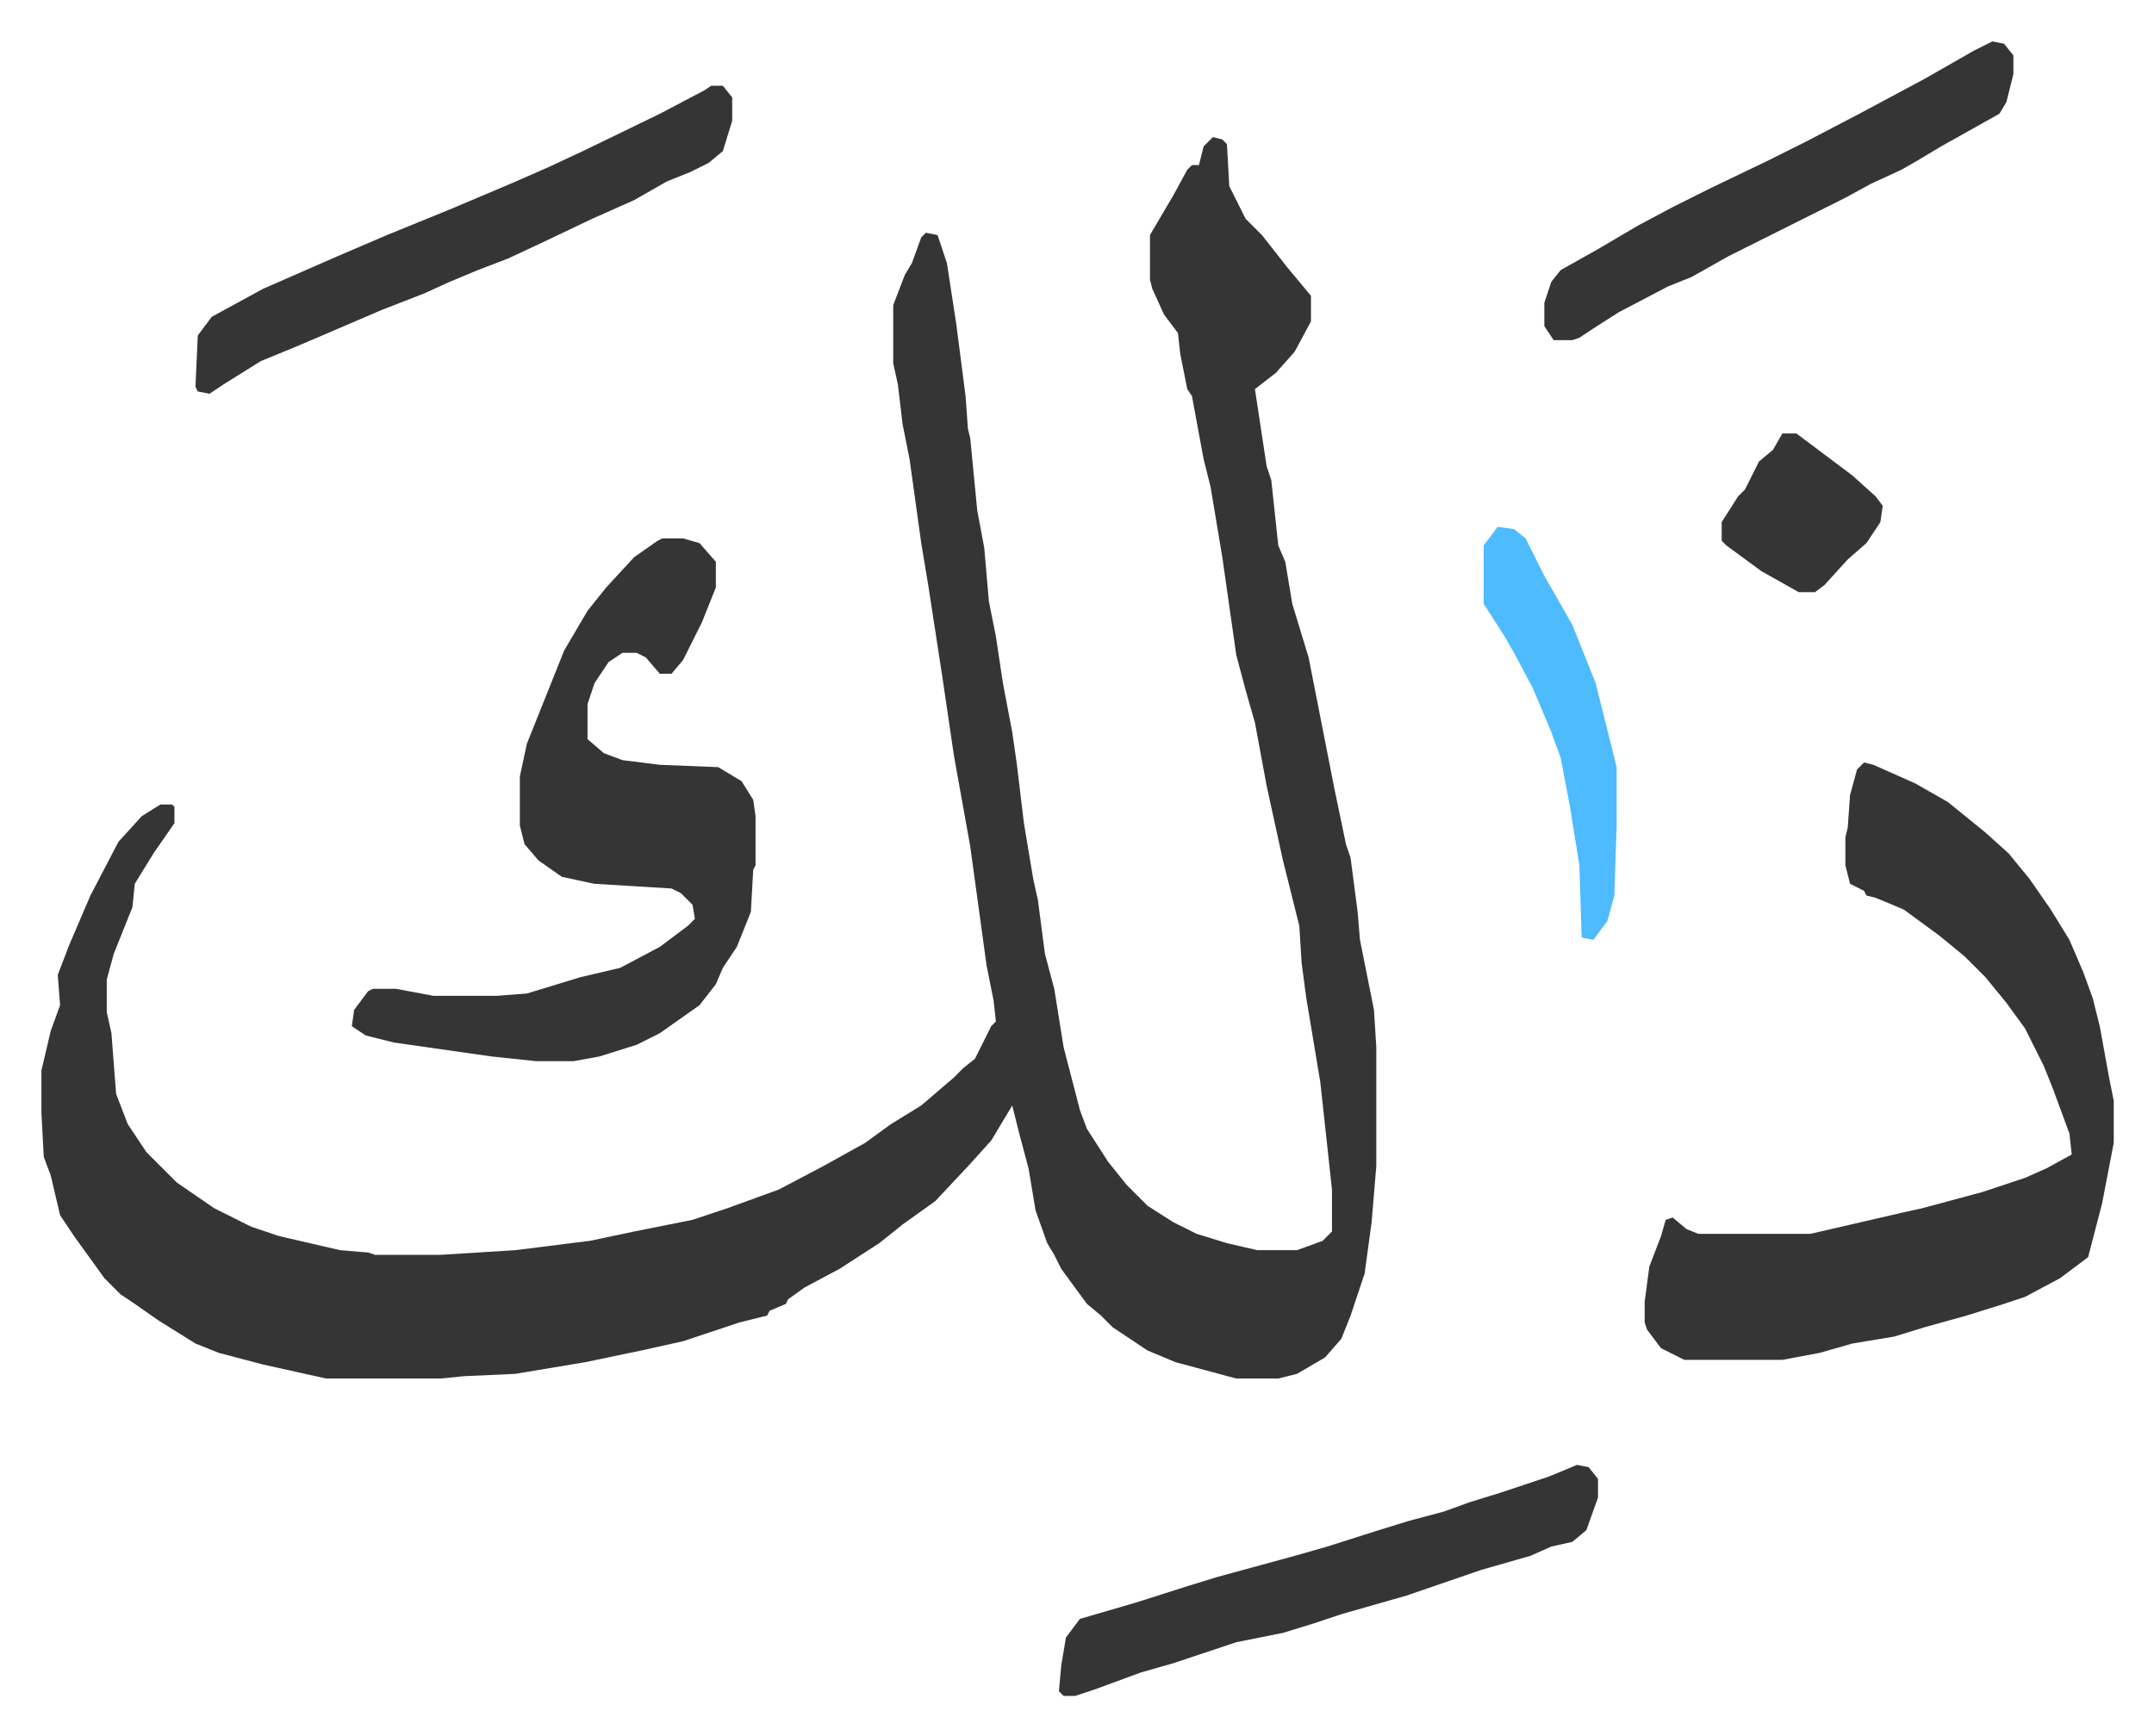
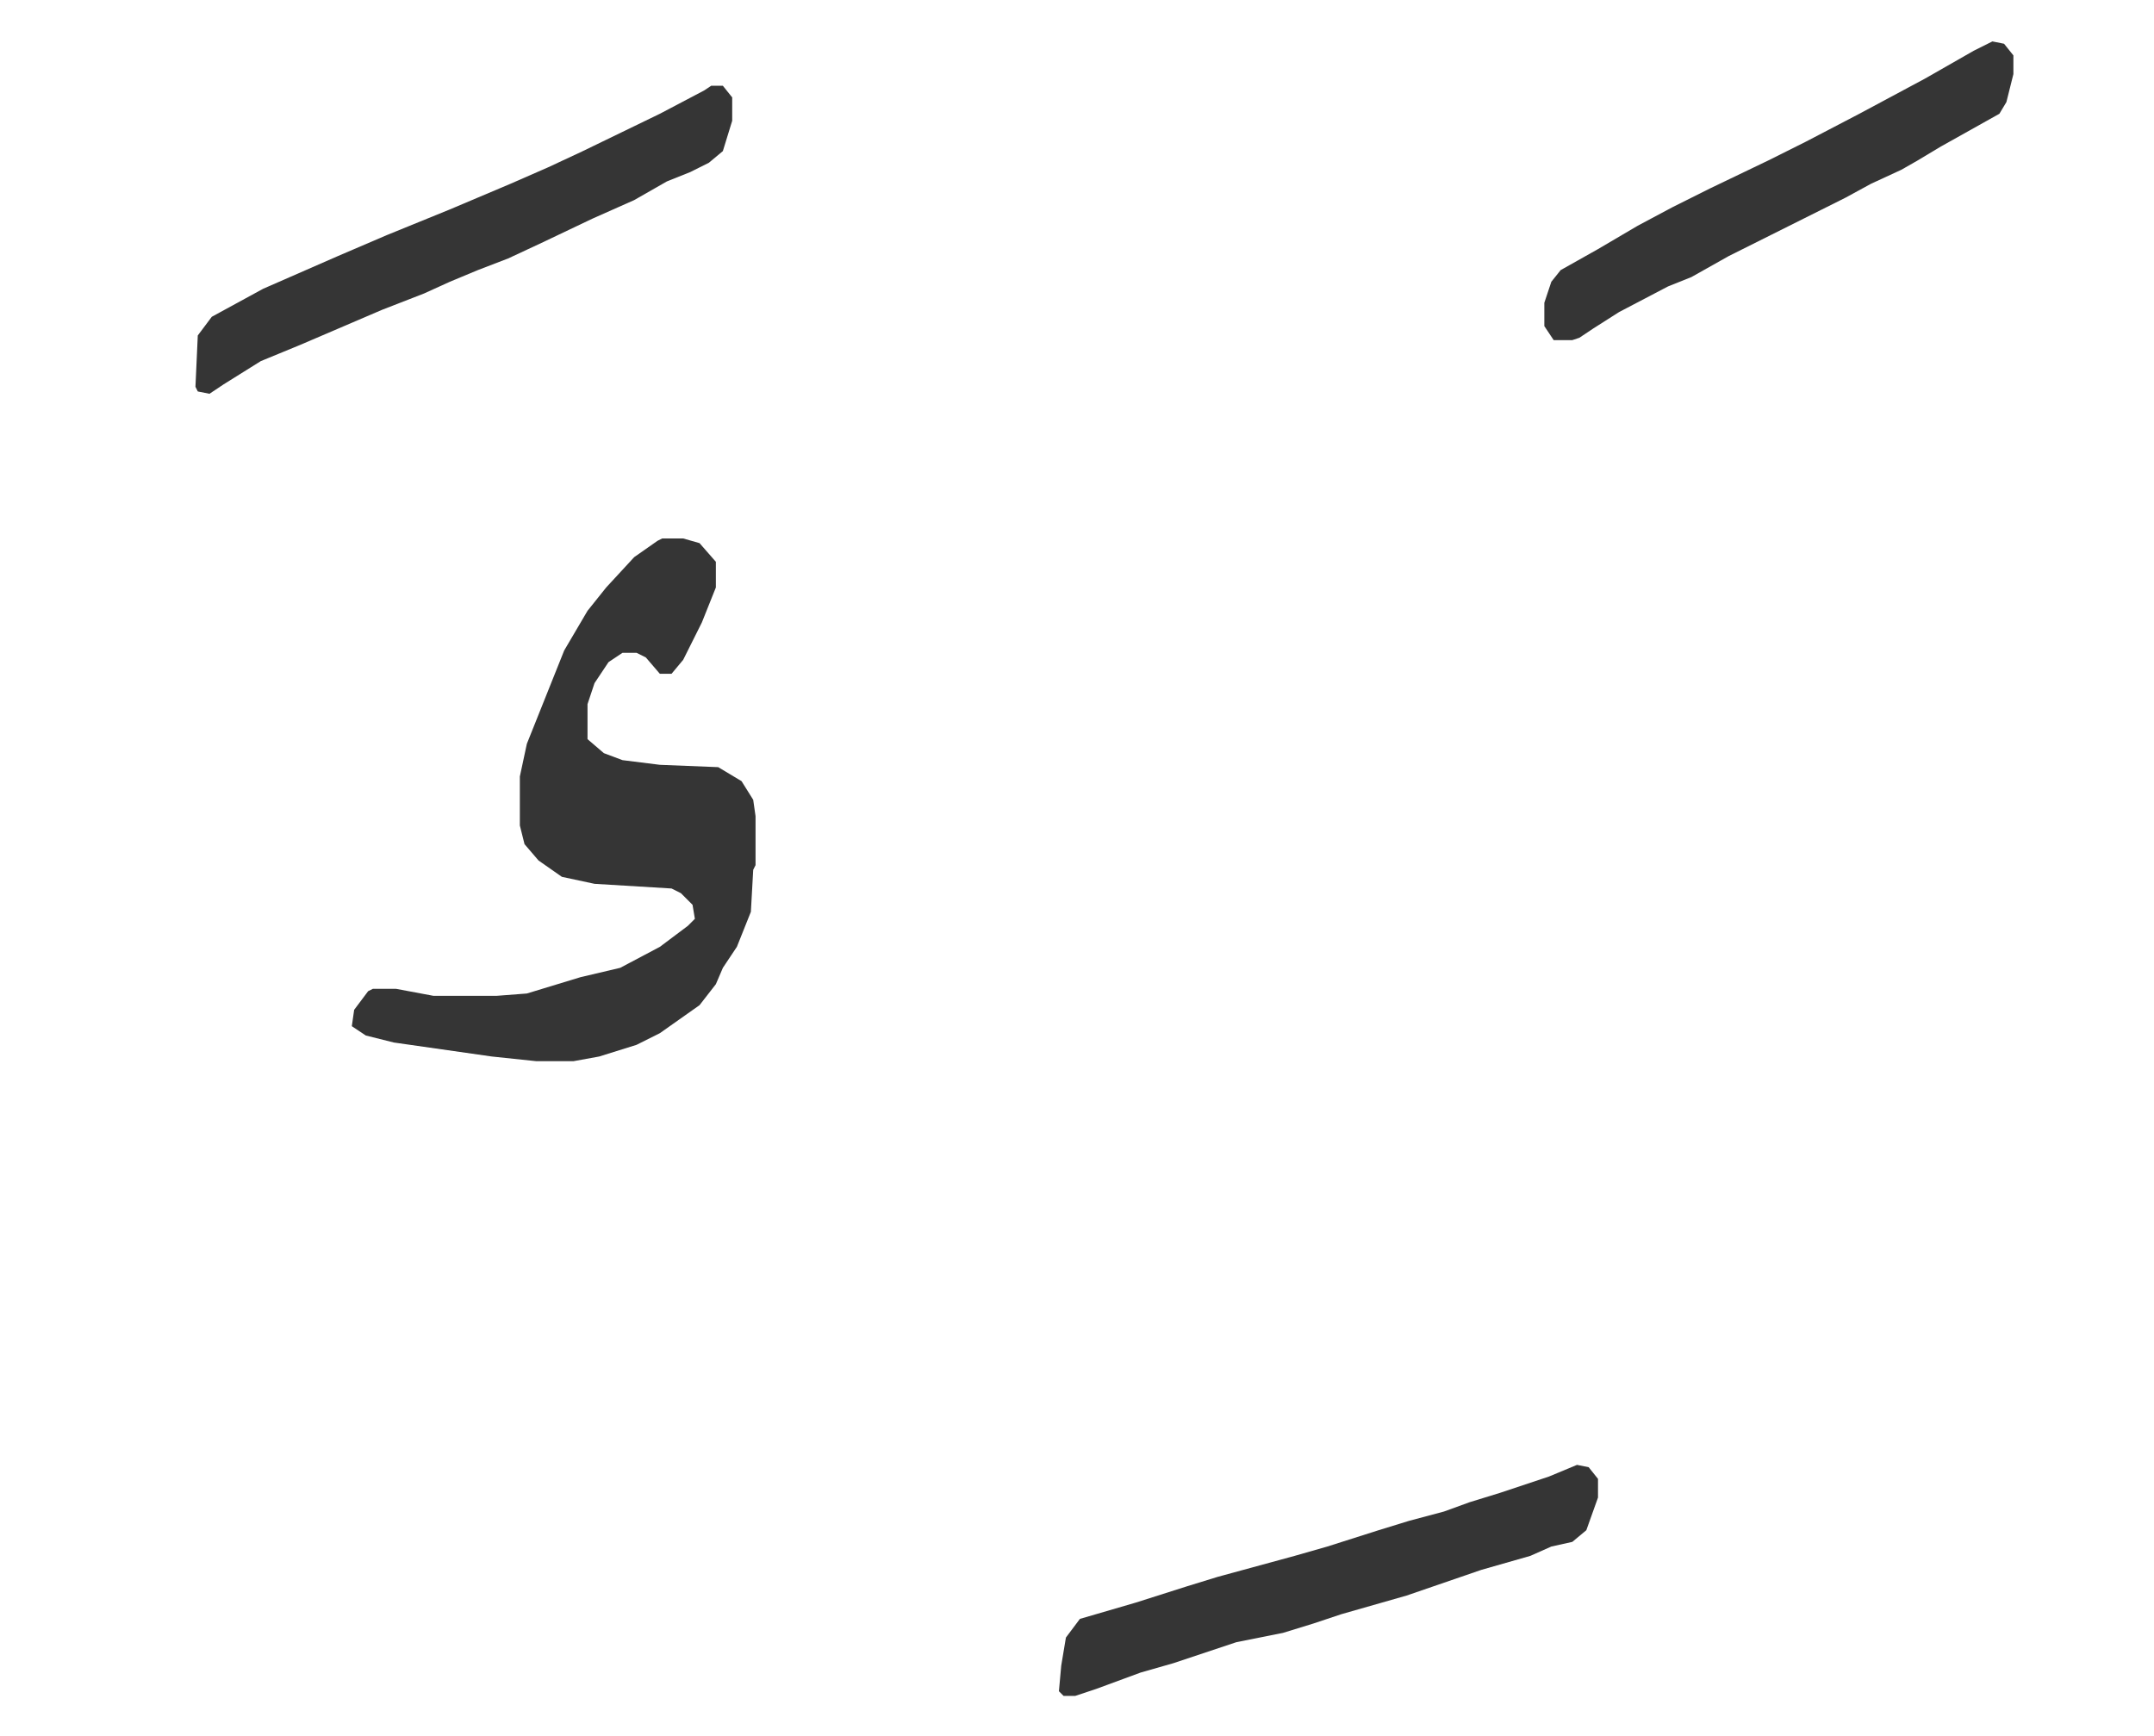
<svg xmlns="http://www.w3.org/2000/svg" role="img" viewBox="-17.75 388.25 923.00 744.00">
-   <path fill="#353535" id="rule_normal" d="M502 447l4 1 2 2 1 18 7 14 7 7 11 14 10 12v11l-7 13-8 9-9 7 5 33 2 6 3 28 3 7 3 18 7 23 11 56 5 24 2 6 3 23 1 12 5 25 1 5 1 16v51l-2 24-3 22-6 18-4 10-7 8-12 7-8 2h-18l-26-7-12-5-15-10-5-5-6-5-11-15-3-6-3-5-5-14-3-18-4-15-3-12-9 15-9 10-15 16-14 10-10 8-17 11-15 8-7 5-1 2-7 3-1 2-12 3-24 8-18 4-24 5-30 5-22 1-10 1h-49l-27-6-19-5-10-4-16-10-10-7-6-4-7-7-13-18-6-9-4-17-3-8-1-19v-18l4-17 4-11-1-13 5-13 9-21 12-23 10-11 8-5h5l1 1v7l-9 13-8 13-1 10-8 20-3 11v14l2 9 2 26 5 13 8 12 13 13 16 11 16 8 12 4 26 6 12 1 3 1h28l32-2 32-4 19-4 25-5 15-5 22-8 19-10 18-10 11-8 13-8 14-12 4-4 5-4 7-14 2-2-1-9-3-15-7-51-7-39-5-34-6-39-3-18-5-36-3-15-2-17-2-9v-25l5-13 3-5 4-11 2-2 5 1 4 12 4 26 4 31 1 14 1 4 3 31 3 16 2 23 3 15 3 20 4 21 2 14 3 25 4 24 2 9 3 23 4 15 4 25 7 27 3 8 9 14 8 10 9 9 11 7 10 5 13 4 13 3h17l11-4 4-4v-18l-5-46-6-36-2-15-1-16-7-28-7-32-5-27-4-14-4-15-6-42-5-30-3-12-5-27-2-3-3-15-1-9-6-8-5-11-1-4v-19l10-17 6-11 2-2h3l2-8zm279 268l4 1 18 8 14 8 16 13 10 9 9 11 9 13 8 13 6 14 4 11 3 12 4 22 2 10v18l-5 26-6 23-12 9-15 8-9 3-16 5-18 5-13 4-18 3-14 4-16 3h-42l-10-5-6-8-1-3v-9l2-15 5-13 2-7 3-1 6 5 5 2h48l39-9 9-2 26-7 18-6 9-4 11-6-1-9-7-19-4-10-8-16-8-11-9-11-9-9-11-9-15-11-12-5-4-1-1-2-6-3-2-8v-12l1-4 1-14 3-11z" />
  <path fill="#353535" id="rule_normal" d="M266 619h9l7 2 7 8v11l-6 15-8 16-5 6h-5l-6-7-4-2h-6l-6 4-6 9-3 9v15l7 6 8 3 16 2 25 1 10 6 5 8 1 7v21l-1 2-1 18-6 15-6 9-3 7-7 9-17 12-10 5-16 5-11 2h-16l-19-2-42-6-12-3-6-4 1-7 6-8 2-1h10l16 3h27l13-1 23-7 17-4 17-9 12-9 3-3-1-6-5-5-4-2-33-2-14-3-10-7-6-7-2-8v-21l3-14 8-20 8-20 10-17 8-10 12-13 10-7zm21-194h5l4 5v10l-4 13-6 5-8 4-10 4-14 8-18 8-21 10-15 7-13 5-12 5-11 5-18 7-35 15-17 7-16 10-6 4-5-1-1-2 1-22 6-8 22-12 32-14 21-9 27-11 26-11 16-7 15-7 33-16 19-10zm371 591l5 1 4 5v8l-5 14-6 5-9 2-9 4-21 6-32 11-14 4-14 4-12 4-13 4-20 4-27 9-14 4-19 7-9 3h-5l-2-2 1-11 2-12 6-8 24-7 22-7 13-4 33-9 14-4 22-7 13-4 15-4 11-4 13-4 21-7zm178-610l5 1 4 5v8l-3 12-3 5-25 14-10 6-7 4-13 6-11 6-10 5-8 4-16 8-16 8-16 9-10 4-21 11-11 7-6 4-3 1h-8l-4-6v-10l3-9 4-5 16-9 17-10 15-8 16-8 25-12 16-8 23-12 28-15 21-12z" />
-   <path fill="#4ebbff" id="rule_madd_normal_2_vowels" d="M624 614l7 1 5 4 8 16 12 21 10 25 7 28 2 8v25l-1 30-3 11-6 8-5-1-1-31-4-25-4-21-4-11-8-19-8-15-4-7-9-14v-25z" />
-   <path fill="#353535" id="rule_normal" d="M746 574h6l12 9 12 9 10 9 3 4-1 7-6 9-8 7-10 11-4 3h-7l-16-9-15-11-2-2v-8l7-11 3-3 6-12 6-5z" />
</svg>